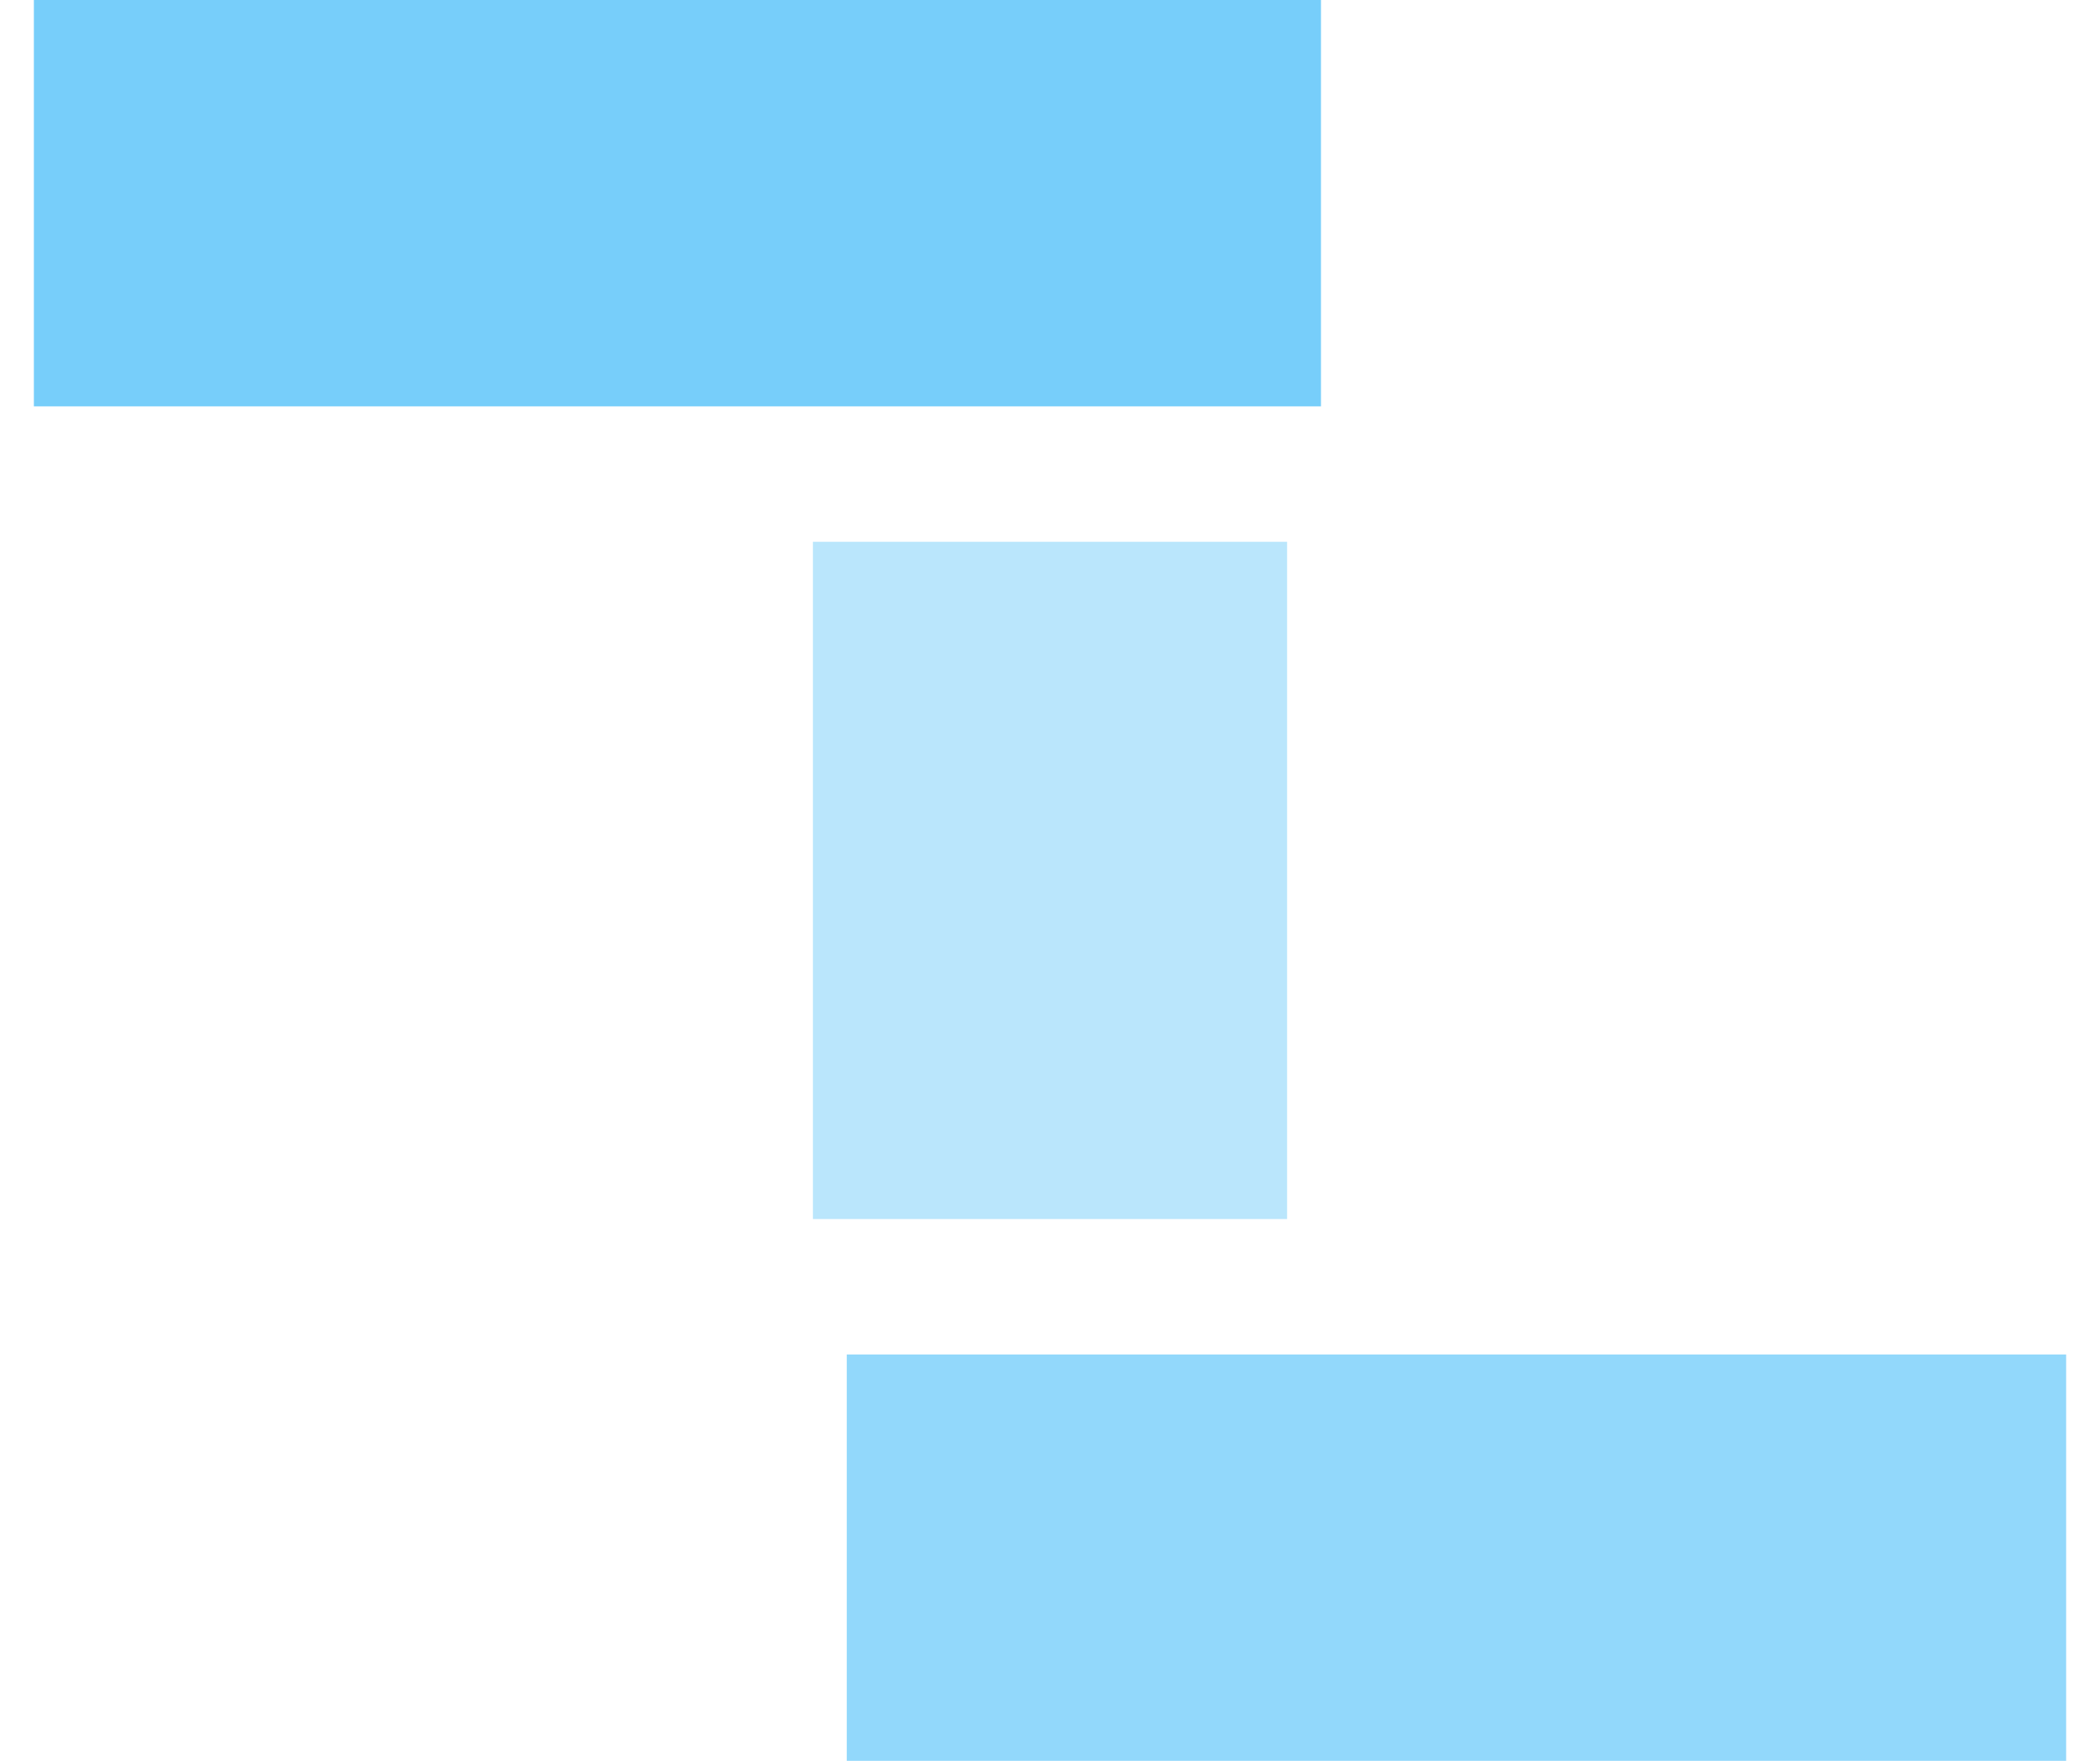
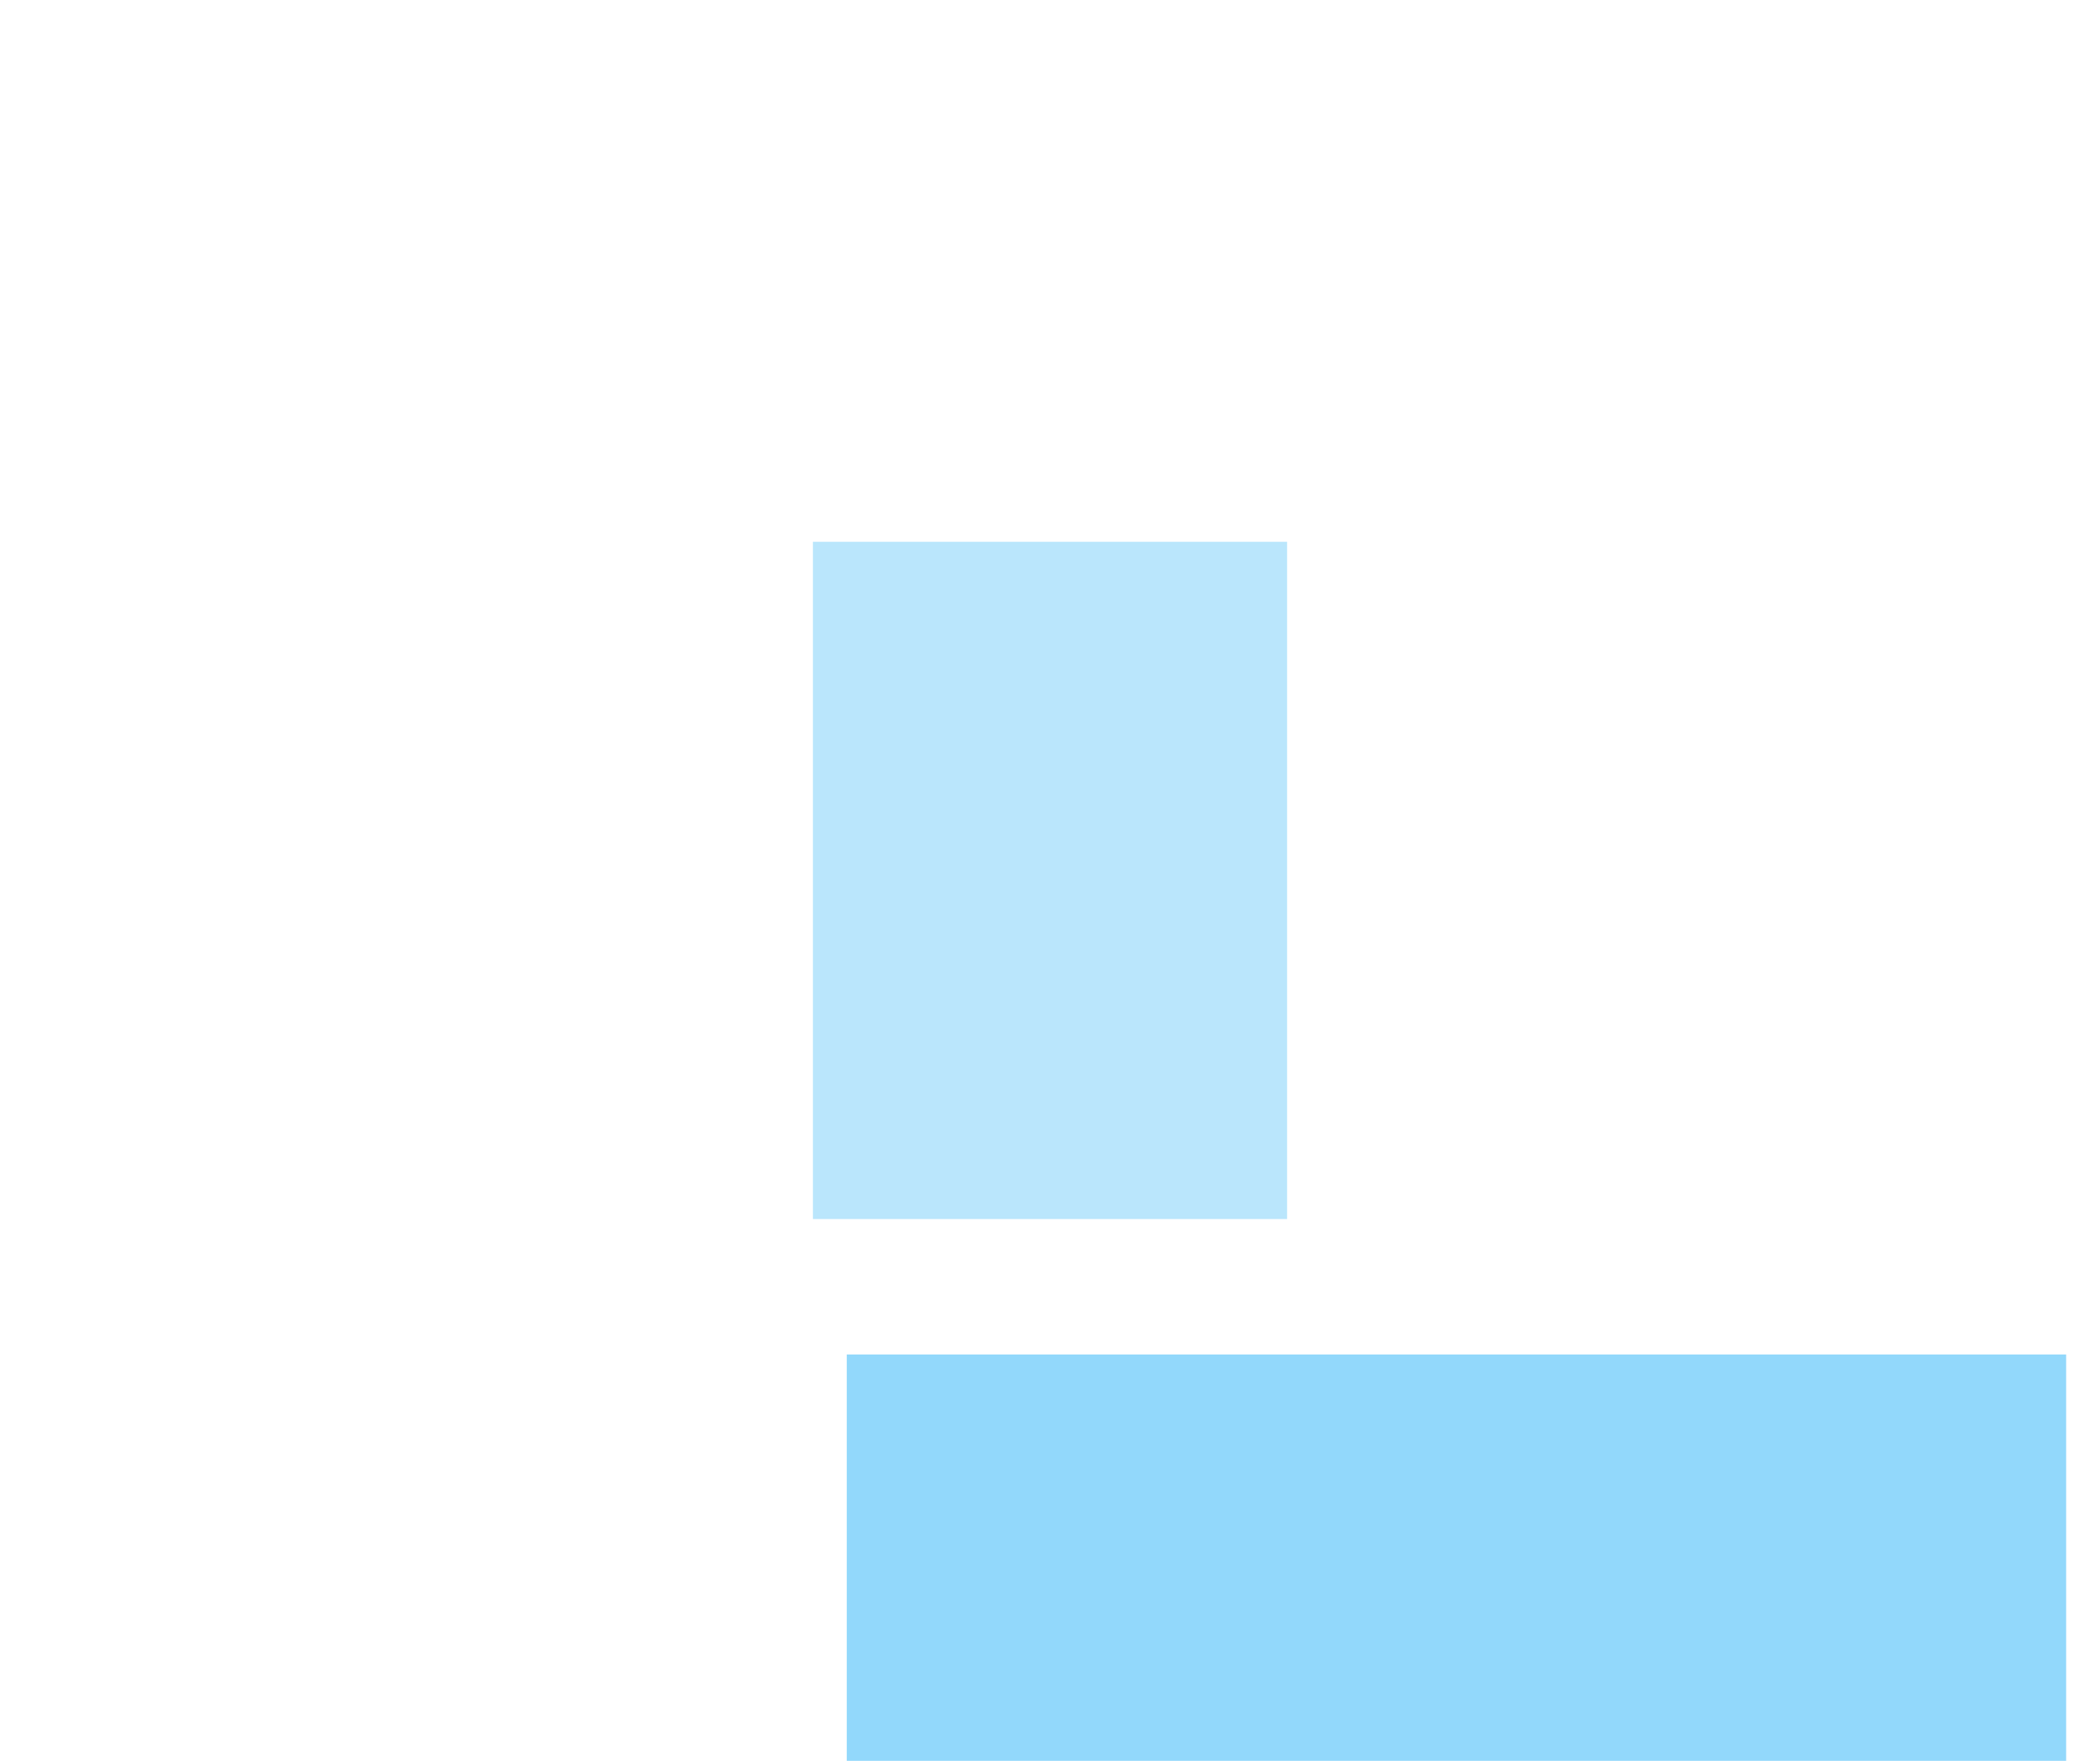
<svg xmlns="http://www.w3.org/2000/svg" width="31" height="26" viewBox="0 0 31 26" fill="none">
-   <rect x="19.5" width="6" height="19" transform="rotate(90 19.5 0)" fill="#77CEFA" />
  <rect x="19" y="18" width="7" height="10" transform="rotate(-180 19 18)" fill="#77CEFA" fill-opacity="0.5" />
  <rect x="30.5" y="20" width="6" height="18" transform="rotate(90 30.5 20)" fill="#77CEFA" fill-opacity="0.8" />
</svg>